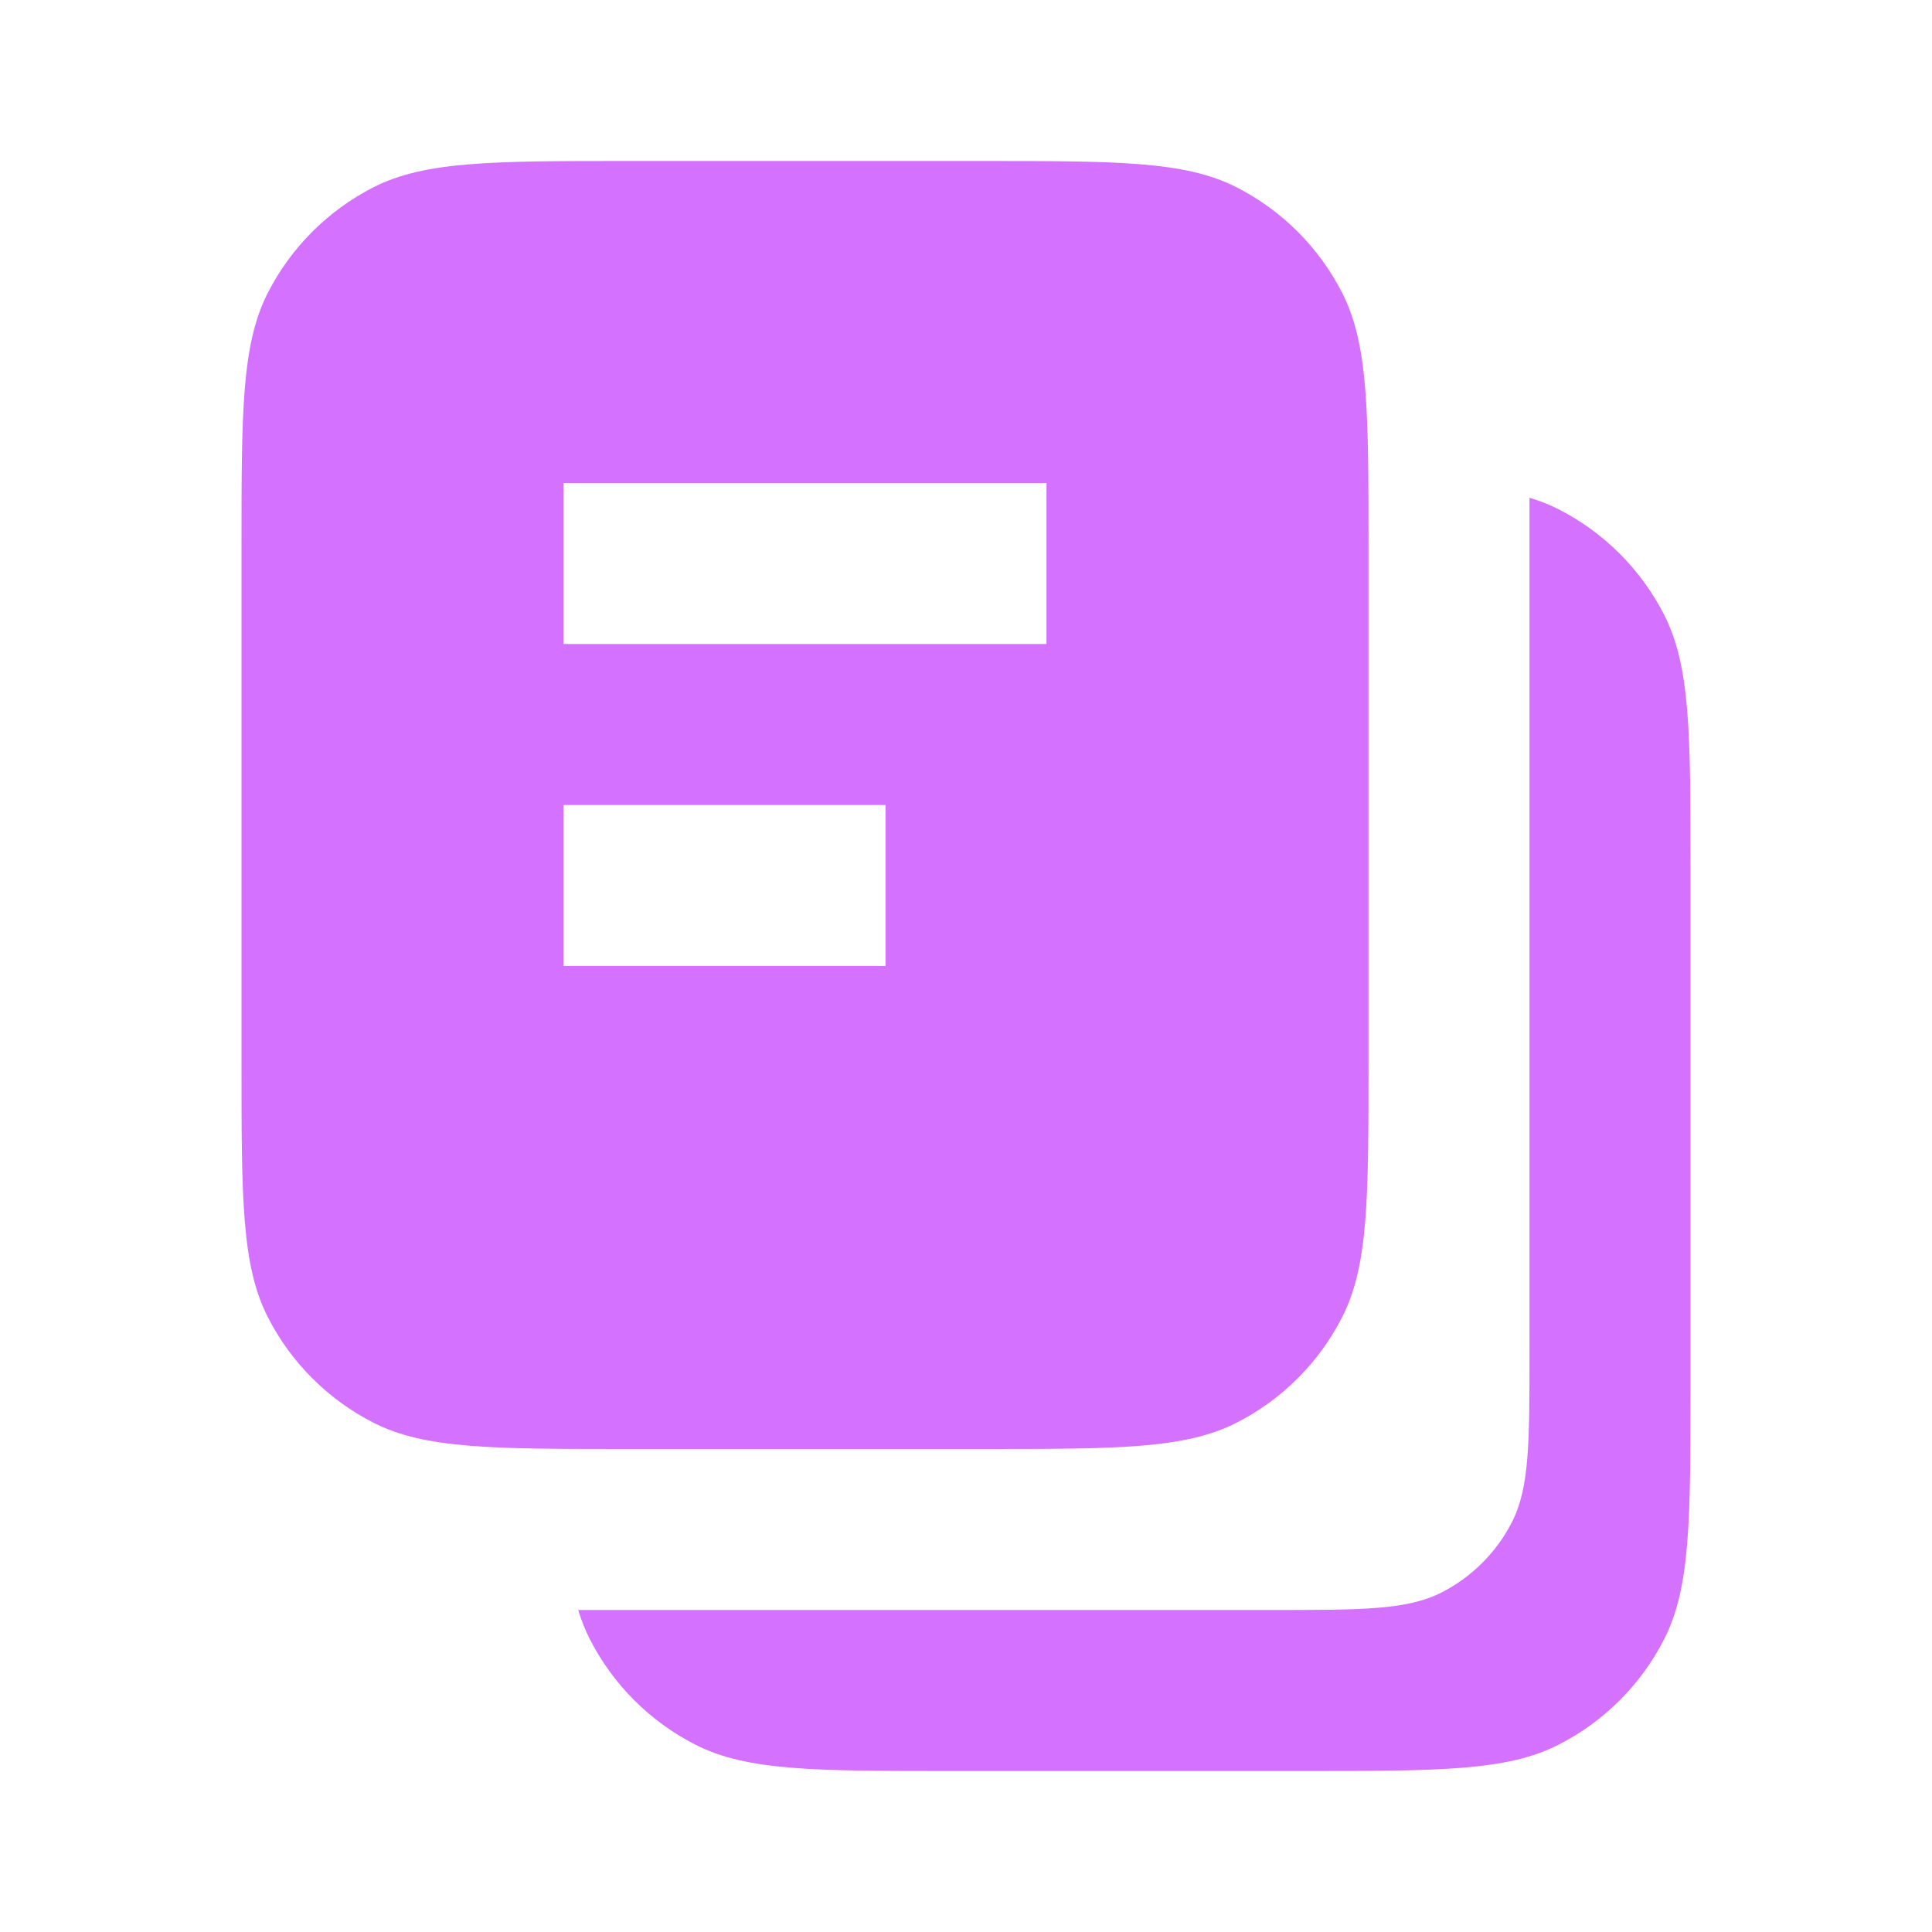
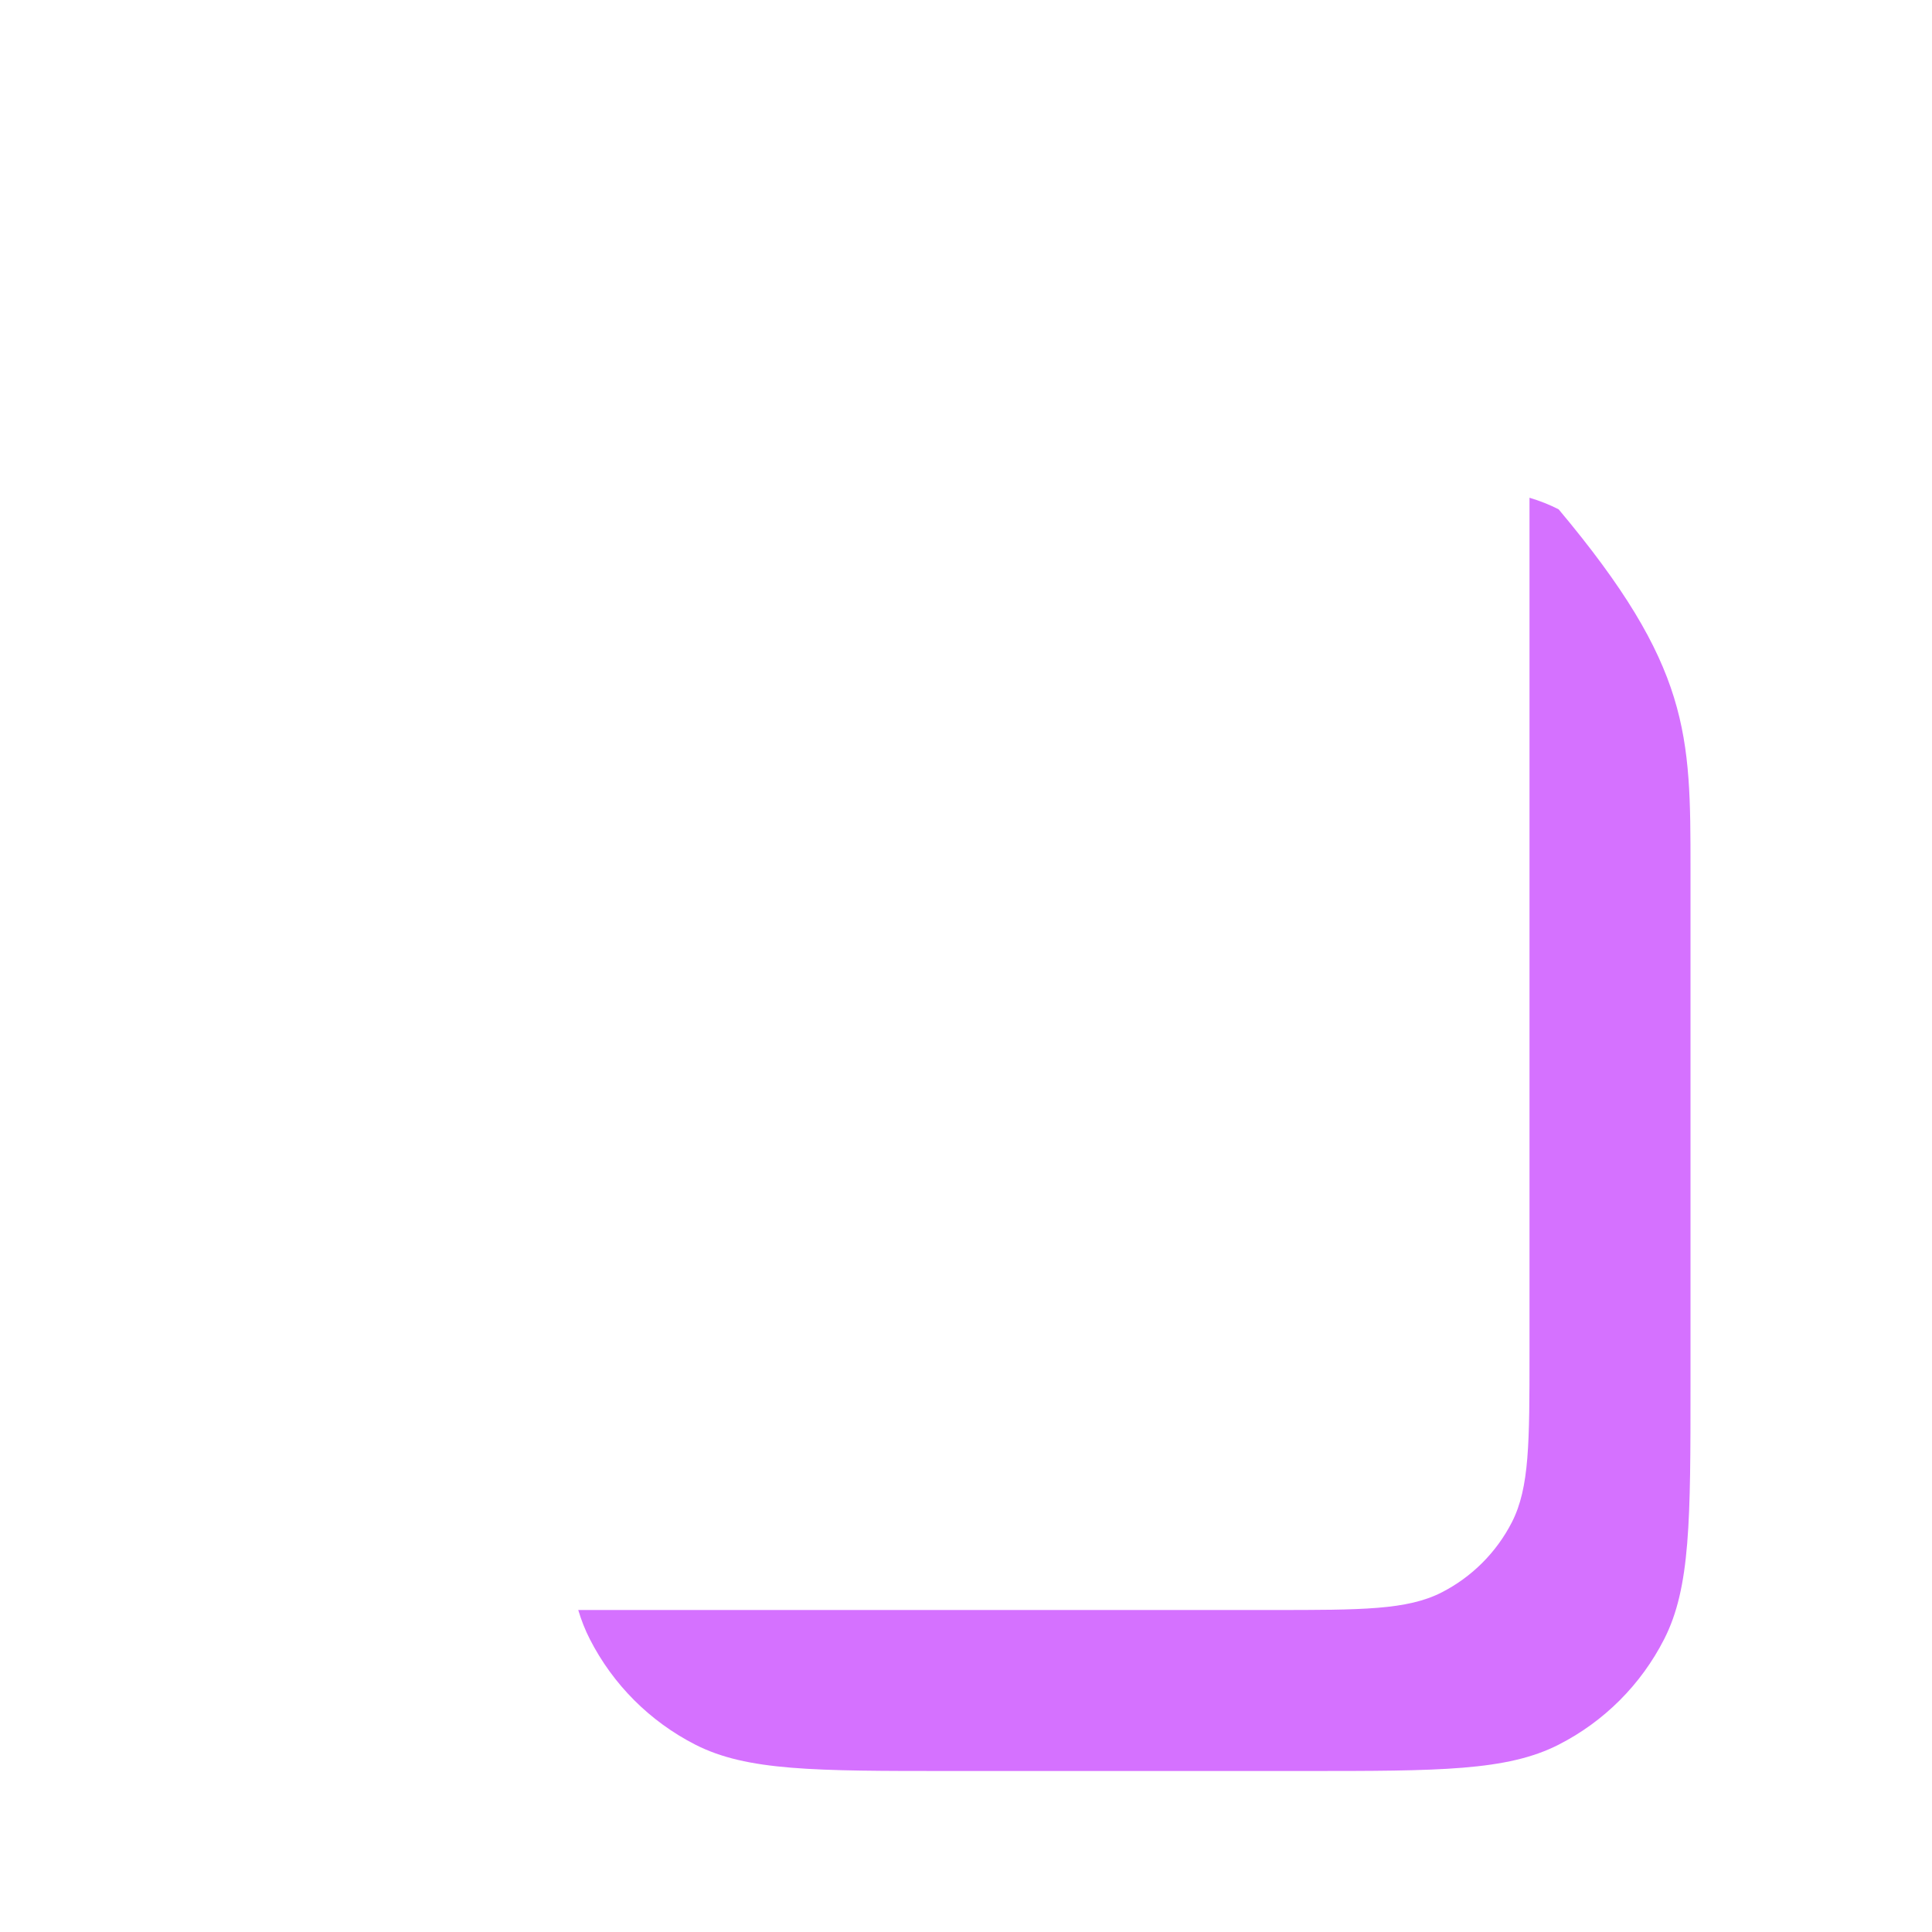
<svg xmlns="http://www.w3.org/2000/svg" width="24" height="24" viewBox="0 0 24 24" fill="none">
-   <path fill-rule="evenodd" clip-rule="evenodd" d="M3.327 3.638C3 4.28 3 5.12 3 6.8V13.2C3 14.88 3 15.72 3.327 16.362C3.615 16.927 4.074 17.385 4.638 17.673C5.28 18 6.12 18 7.8 18H12.2C13.88 18 14.72 18 15.362 17.673C15.927 17.385 16.385 16.927 16.673 16.362C17 15.72 17 14.88 17 13.2V6.8C17 5.12 17 4.28 16.673 3.638C16.385 3.074 15.927 2.615 15.362 2.327C14.72 2 13.88 2 12.2 2H7.8C6.12 2 5.28 2 4.638 2.327C4.074 2.615 3.615 3.074 3.327 3.638ZM13 6H7V8H13V6ZM7 10H11V12H7V10Z" fill="#D571FF" />
-   <path d="M7.327 20.362C7.269 20.249 7.222 20.129 7.183 20H15.8C16.92 20 17.48 20 17.908 19.782C18.284 19.59 18.59 19.284 18.782 18.908C19 18.48 19 17.92 19 16.8V6.183C19.129 6.222 19.249 6.269 19.362 6.327C19.927 6.615 20.385 7.074 20.673 7.638C21 8.28 21 9.12 21 10.8V17.2C21 18.88 21 19.72 20.673 20.362C20.385 20.927 19.927 21.385 19.362 21.673C18.72 22 17.88 22 16.2 22H11.8C10.12 22 9.28 22 8.638 21.673C8.074 21.385 7.615 20.927 7.327 20.362Z" fill="#D571FF" />
+   <path d="M7.327 20.362C7.269 20.249 7.222 20.129 7.183 20H15.8C16.92 20 17.48 20 17.908 19.782C18.284 19.59 18.59 19.284 18.782 18.908C19 18.48 19 17.92 19 16.8V6.183C19.129 6.222 19.249 6.269 19.362 6.327C21 8.28 21 9.12 21 10.8V17.2C21 18.88 21 19.72 20.673 20.362C20.385 20.927 19.927 21.385 19.362 21.673C18.72 22 17.88 22 16.2 22H11.8C10.12 22 9.28 22 8.638 21.673C8.074 21.385 7.615 20.927 7.327 20.362Z" fill="#D571FF" />
</svg>